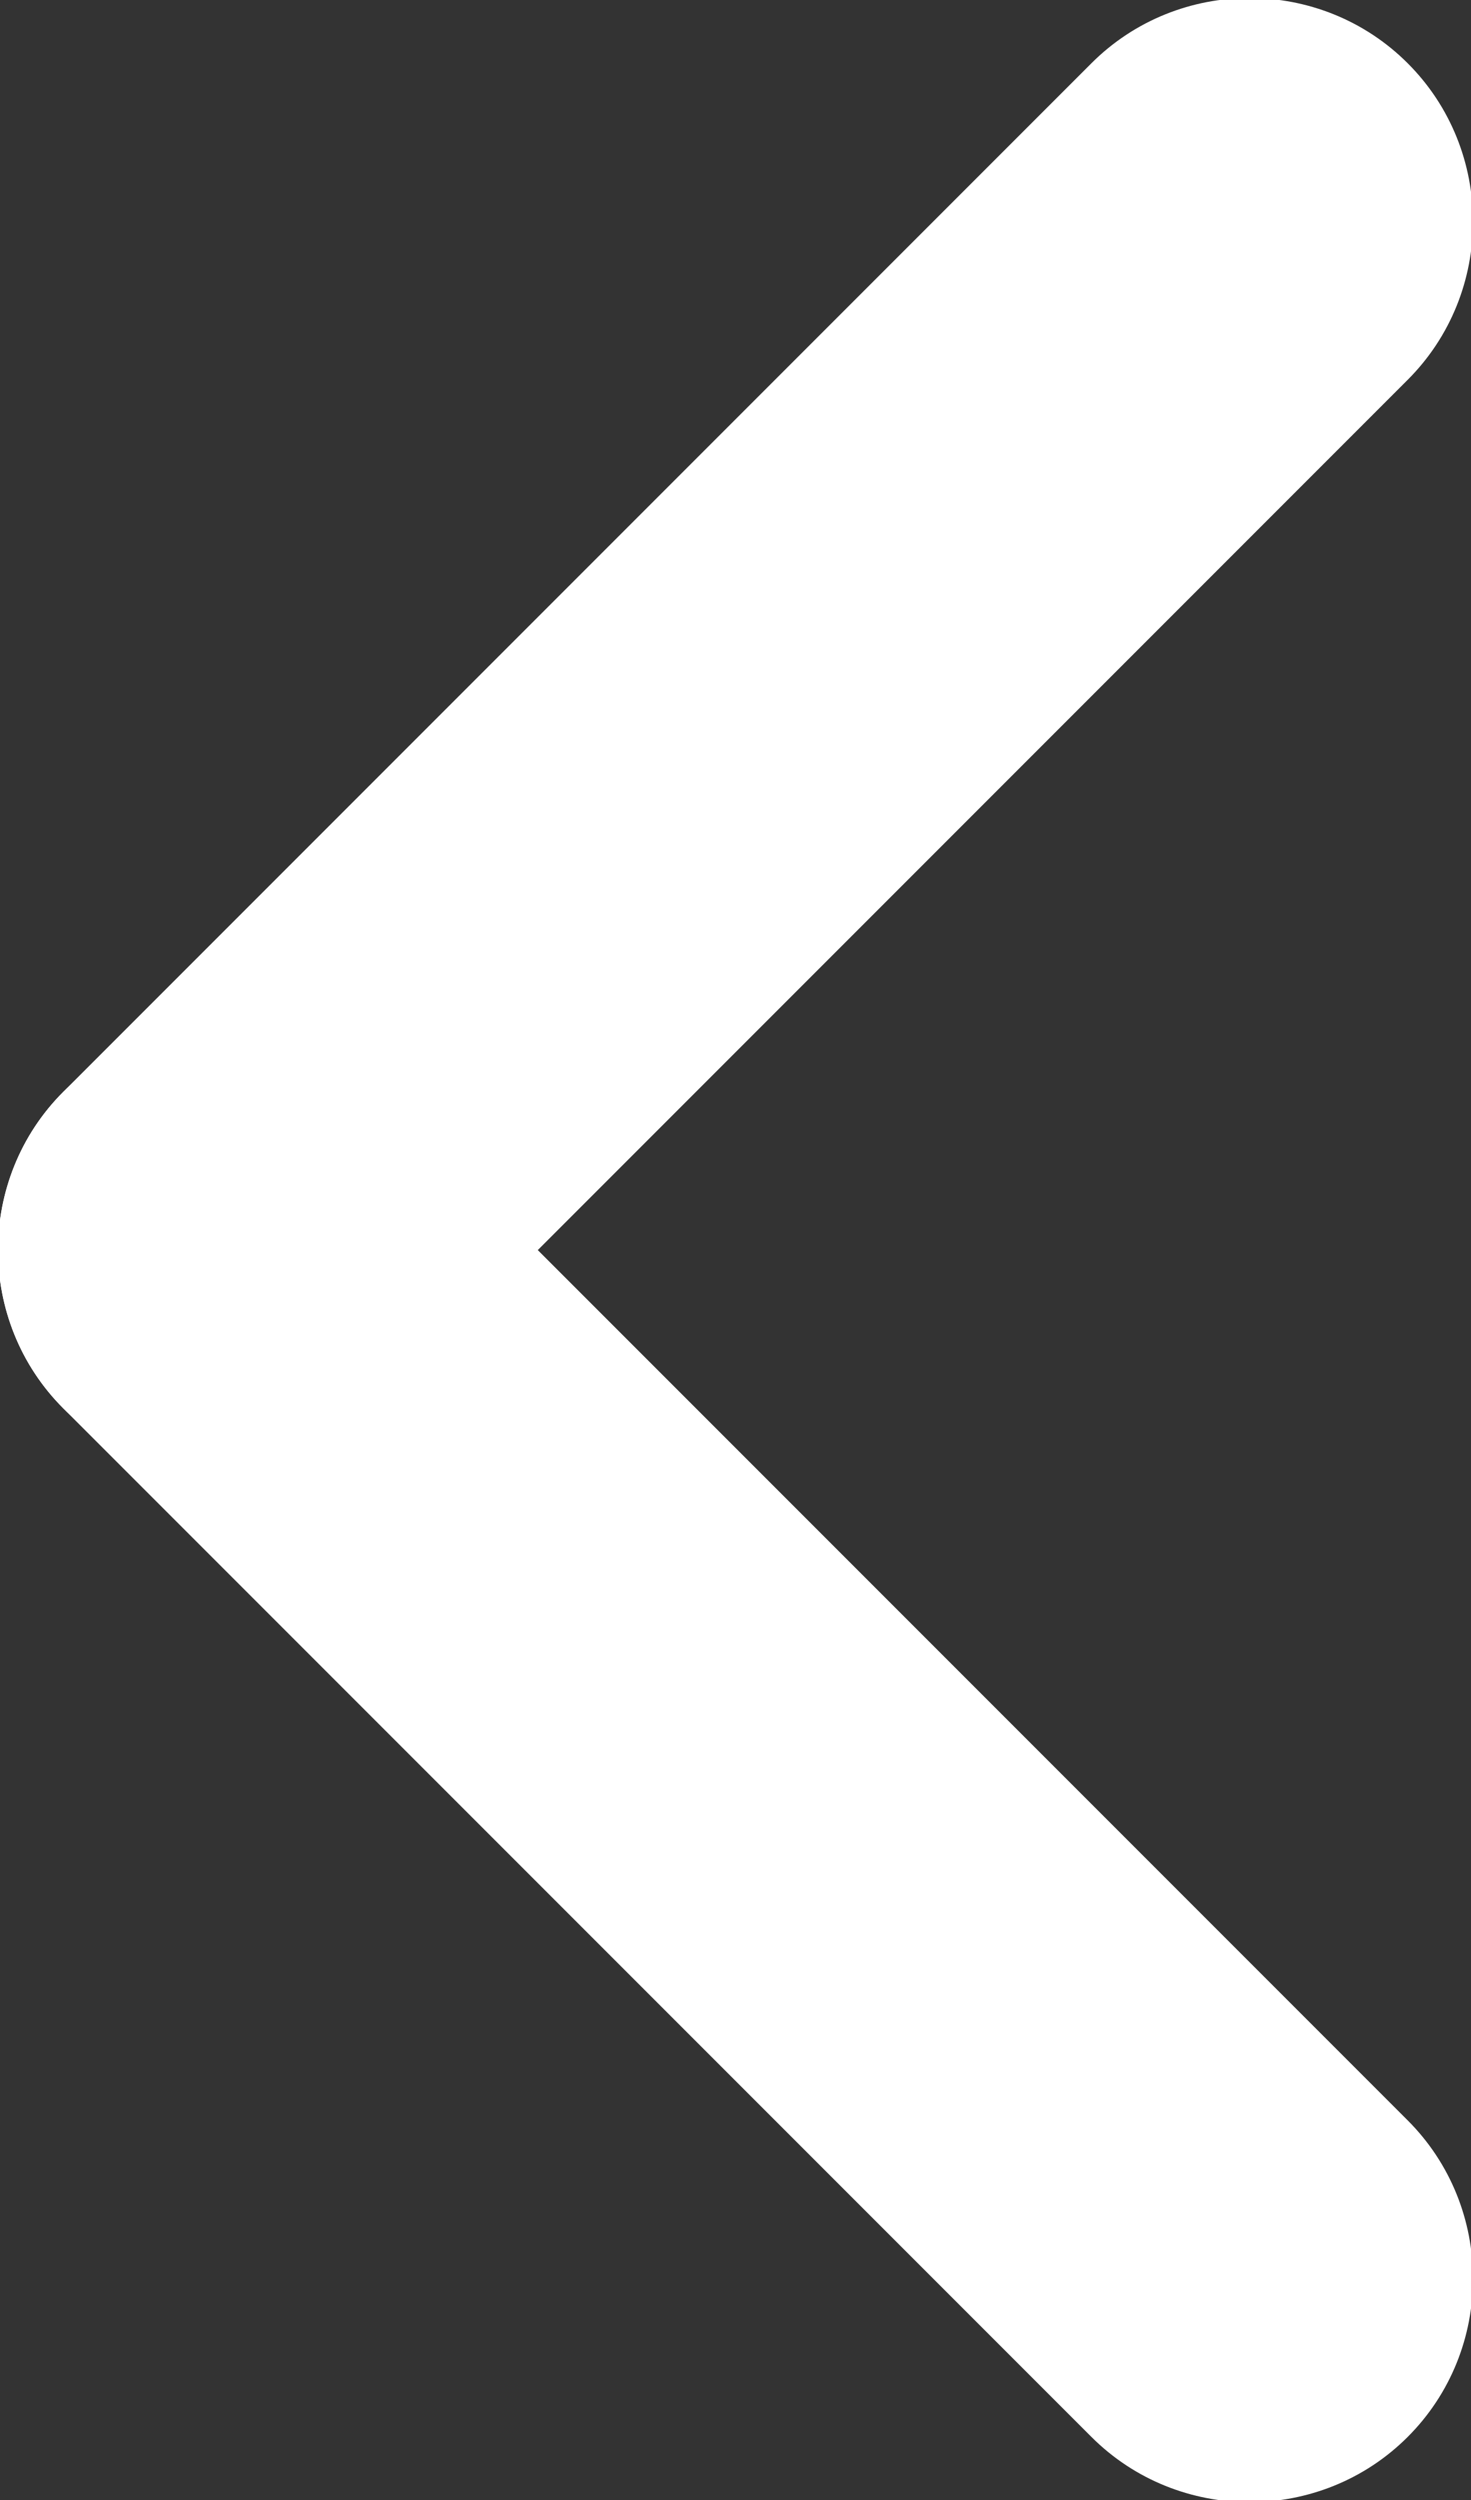
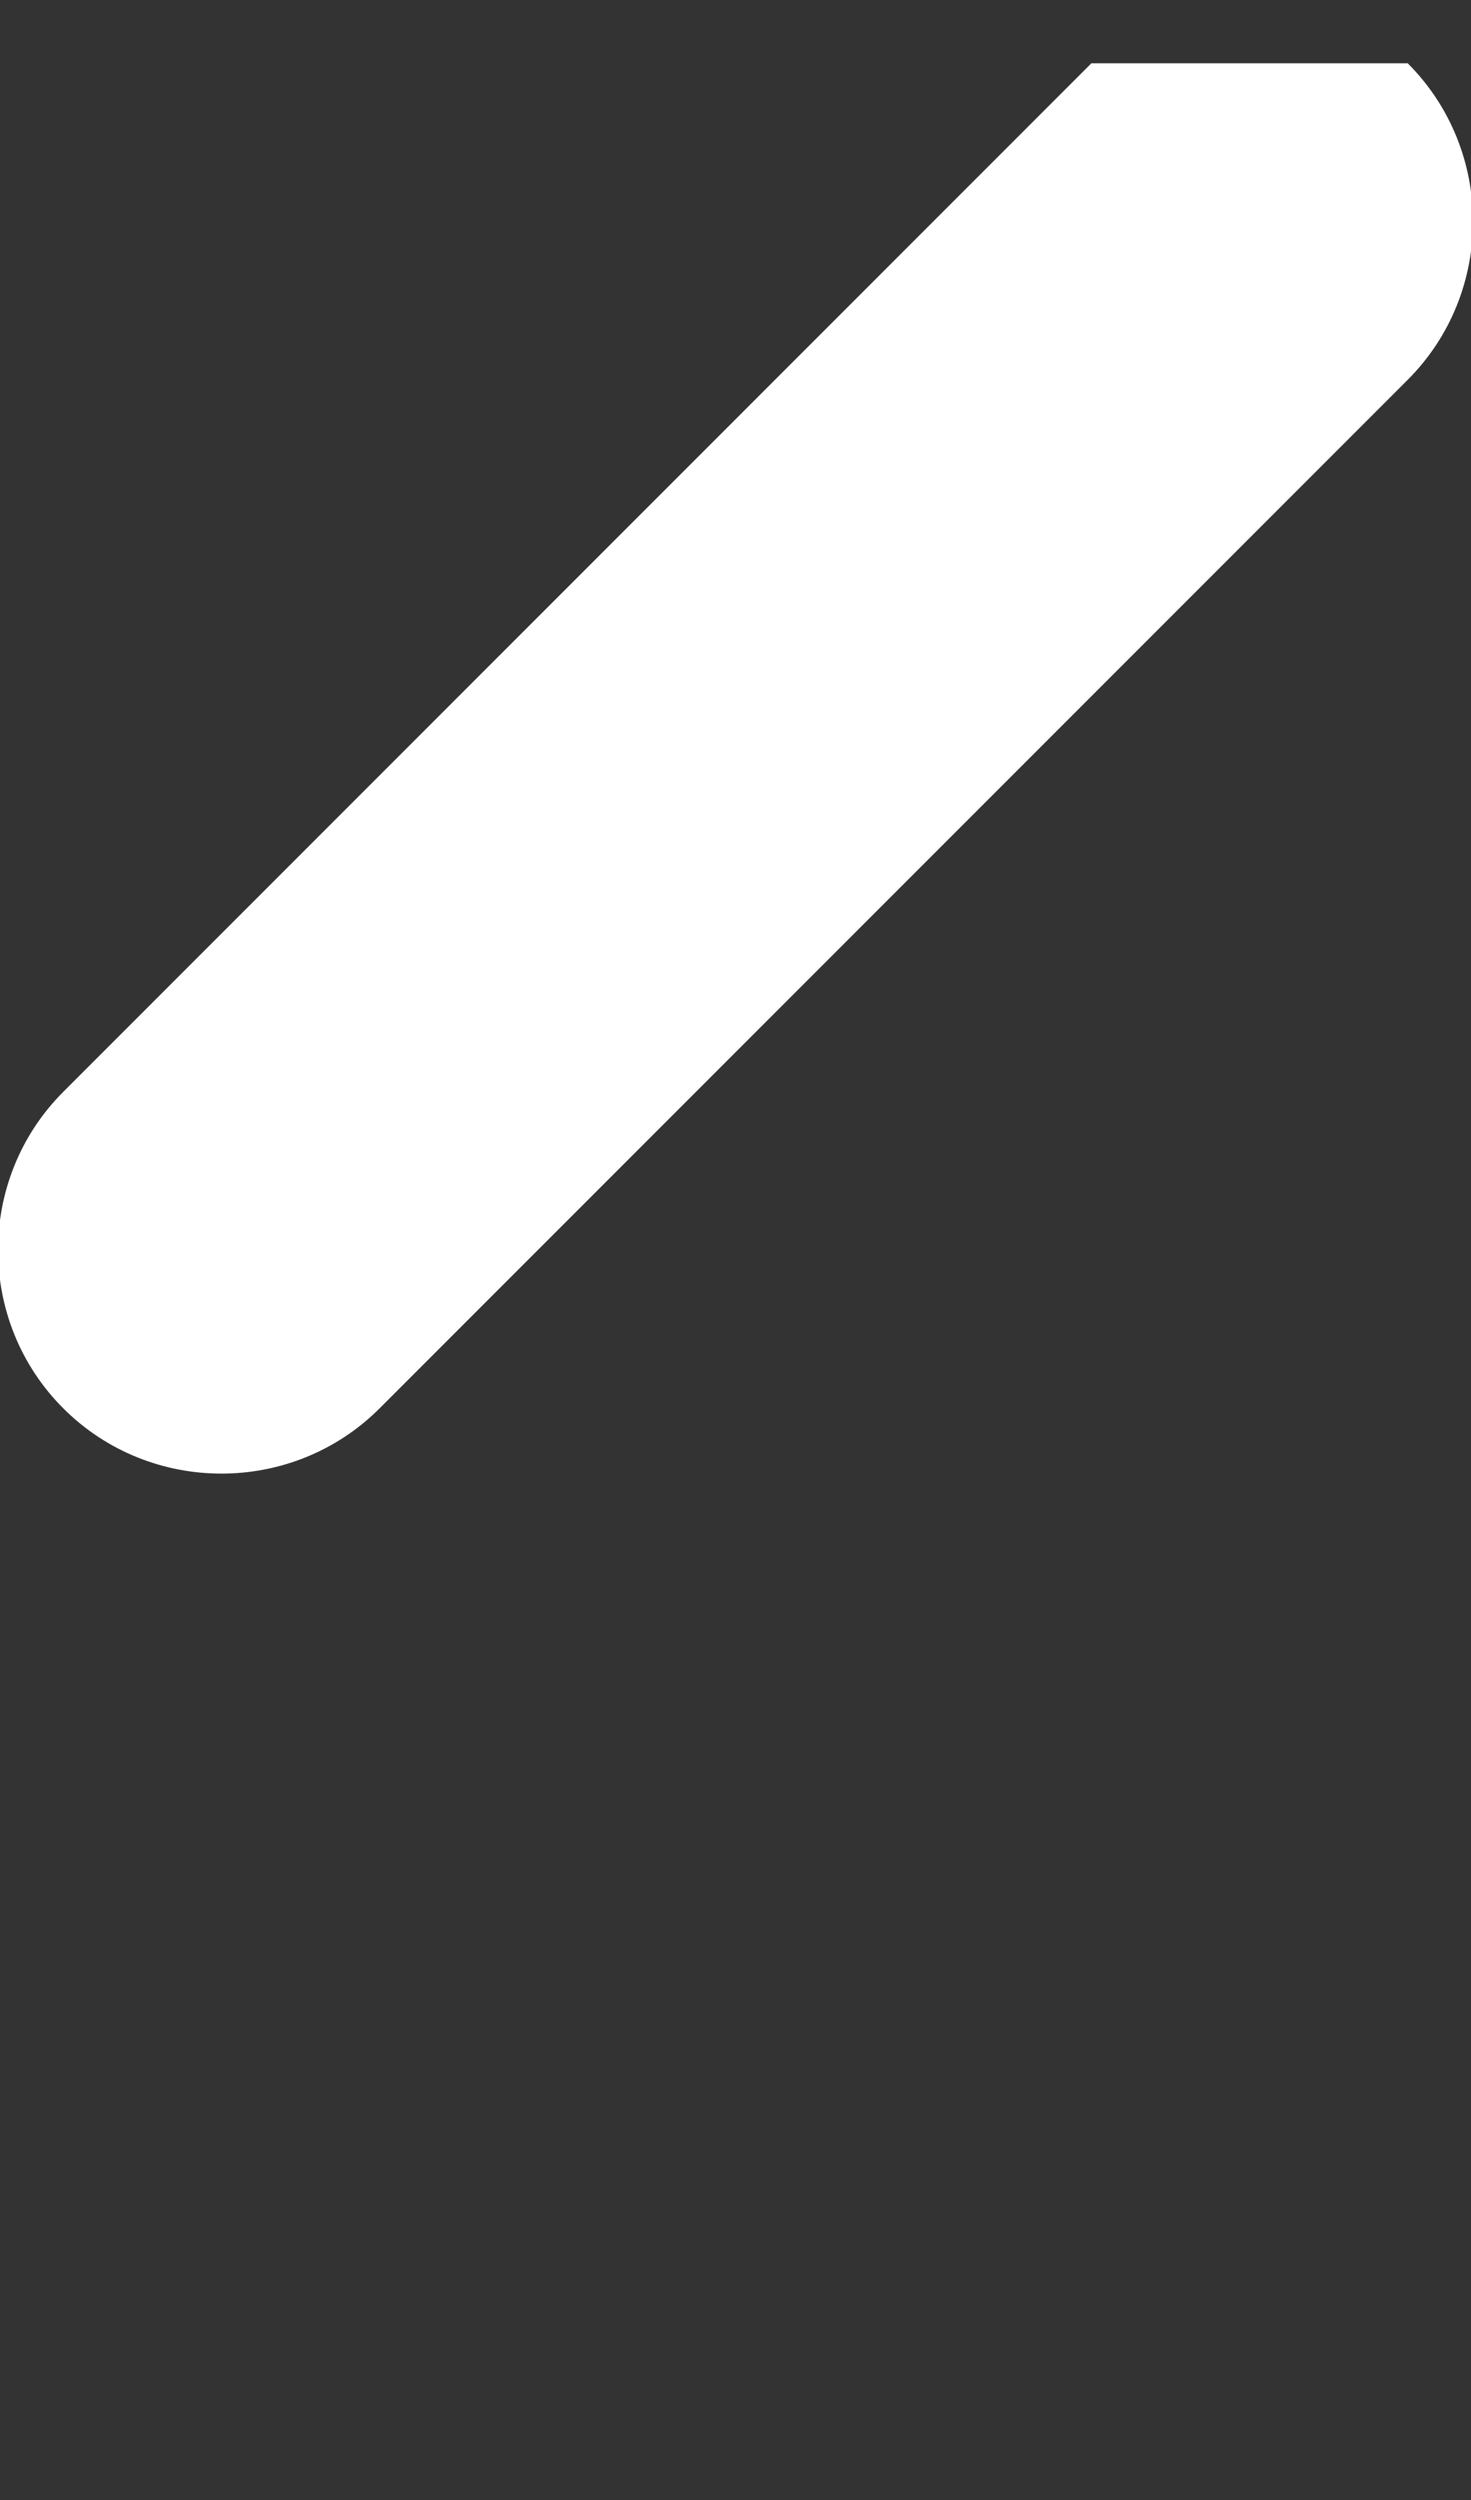
<svg xmlns="http://www.w3.org/2000/svg" version="1.1" id="Vrstva_1" x="0px" y="0px" viewBox="0 0 18.6 31.6" style="enable-background:new 0 0 18.6 31.6;" xml:space="preserve">
  <rect x="0" y="0" width="18.6" height="31.6" fill="#333333" stroke="none" />
  <style type="text/css">
	.st0{fill:#FFFFFF;}
</style>
  <g>
-     <path class="st0" d="M17.8,30.8L17.8,30.8c-1.1,1.1-2.9,1.1-4,0l-13-13c-1.1-1.1-1.1-2.9,0-4l0,0c1.1-1.1,2.9-1.1,4,0l13,13   C18.9,27.9,18.9,29.7,17.8,30.8z" />
-     <path class="st0" d="M17.8,0.8L17.8,0.8c1.1,1.1,1.1,2.9,0,4l-13,13c-1.1,1.1-2.9,1.1-4,0l0,0c-1.1-1.1-1.1-2.9,0-4l13-13   C14.9-0.3,16.7-0.3,17.8,0.8z" />
+     <path class="st0" d="M17.8,0.8L17.8,0.8c1.1,1.1,1.1,2.9,0,4l-13,13c-1.1,1.1-2.9,1.1-4,0l0,0c-1.1-1.1-1.1-2.9,0-4l13-13   z" />
  </g>
</svg>